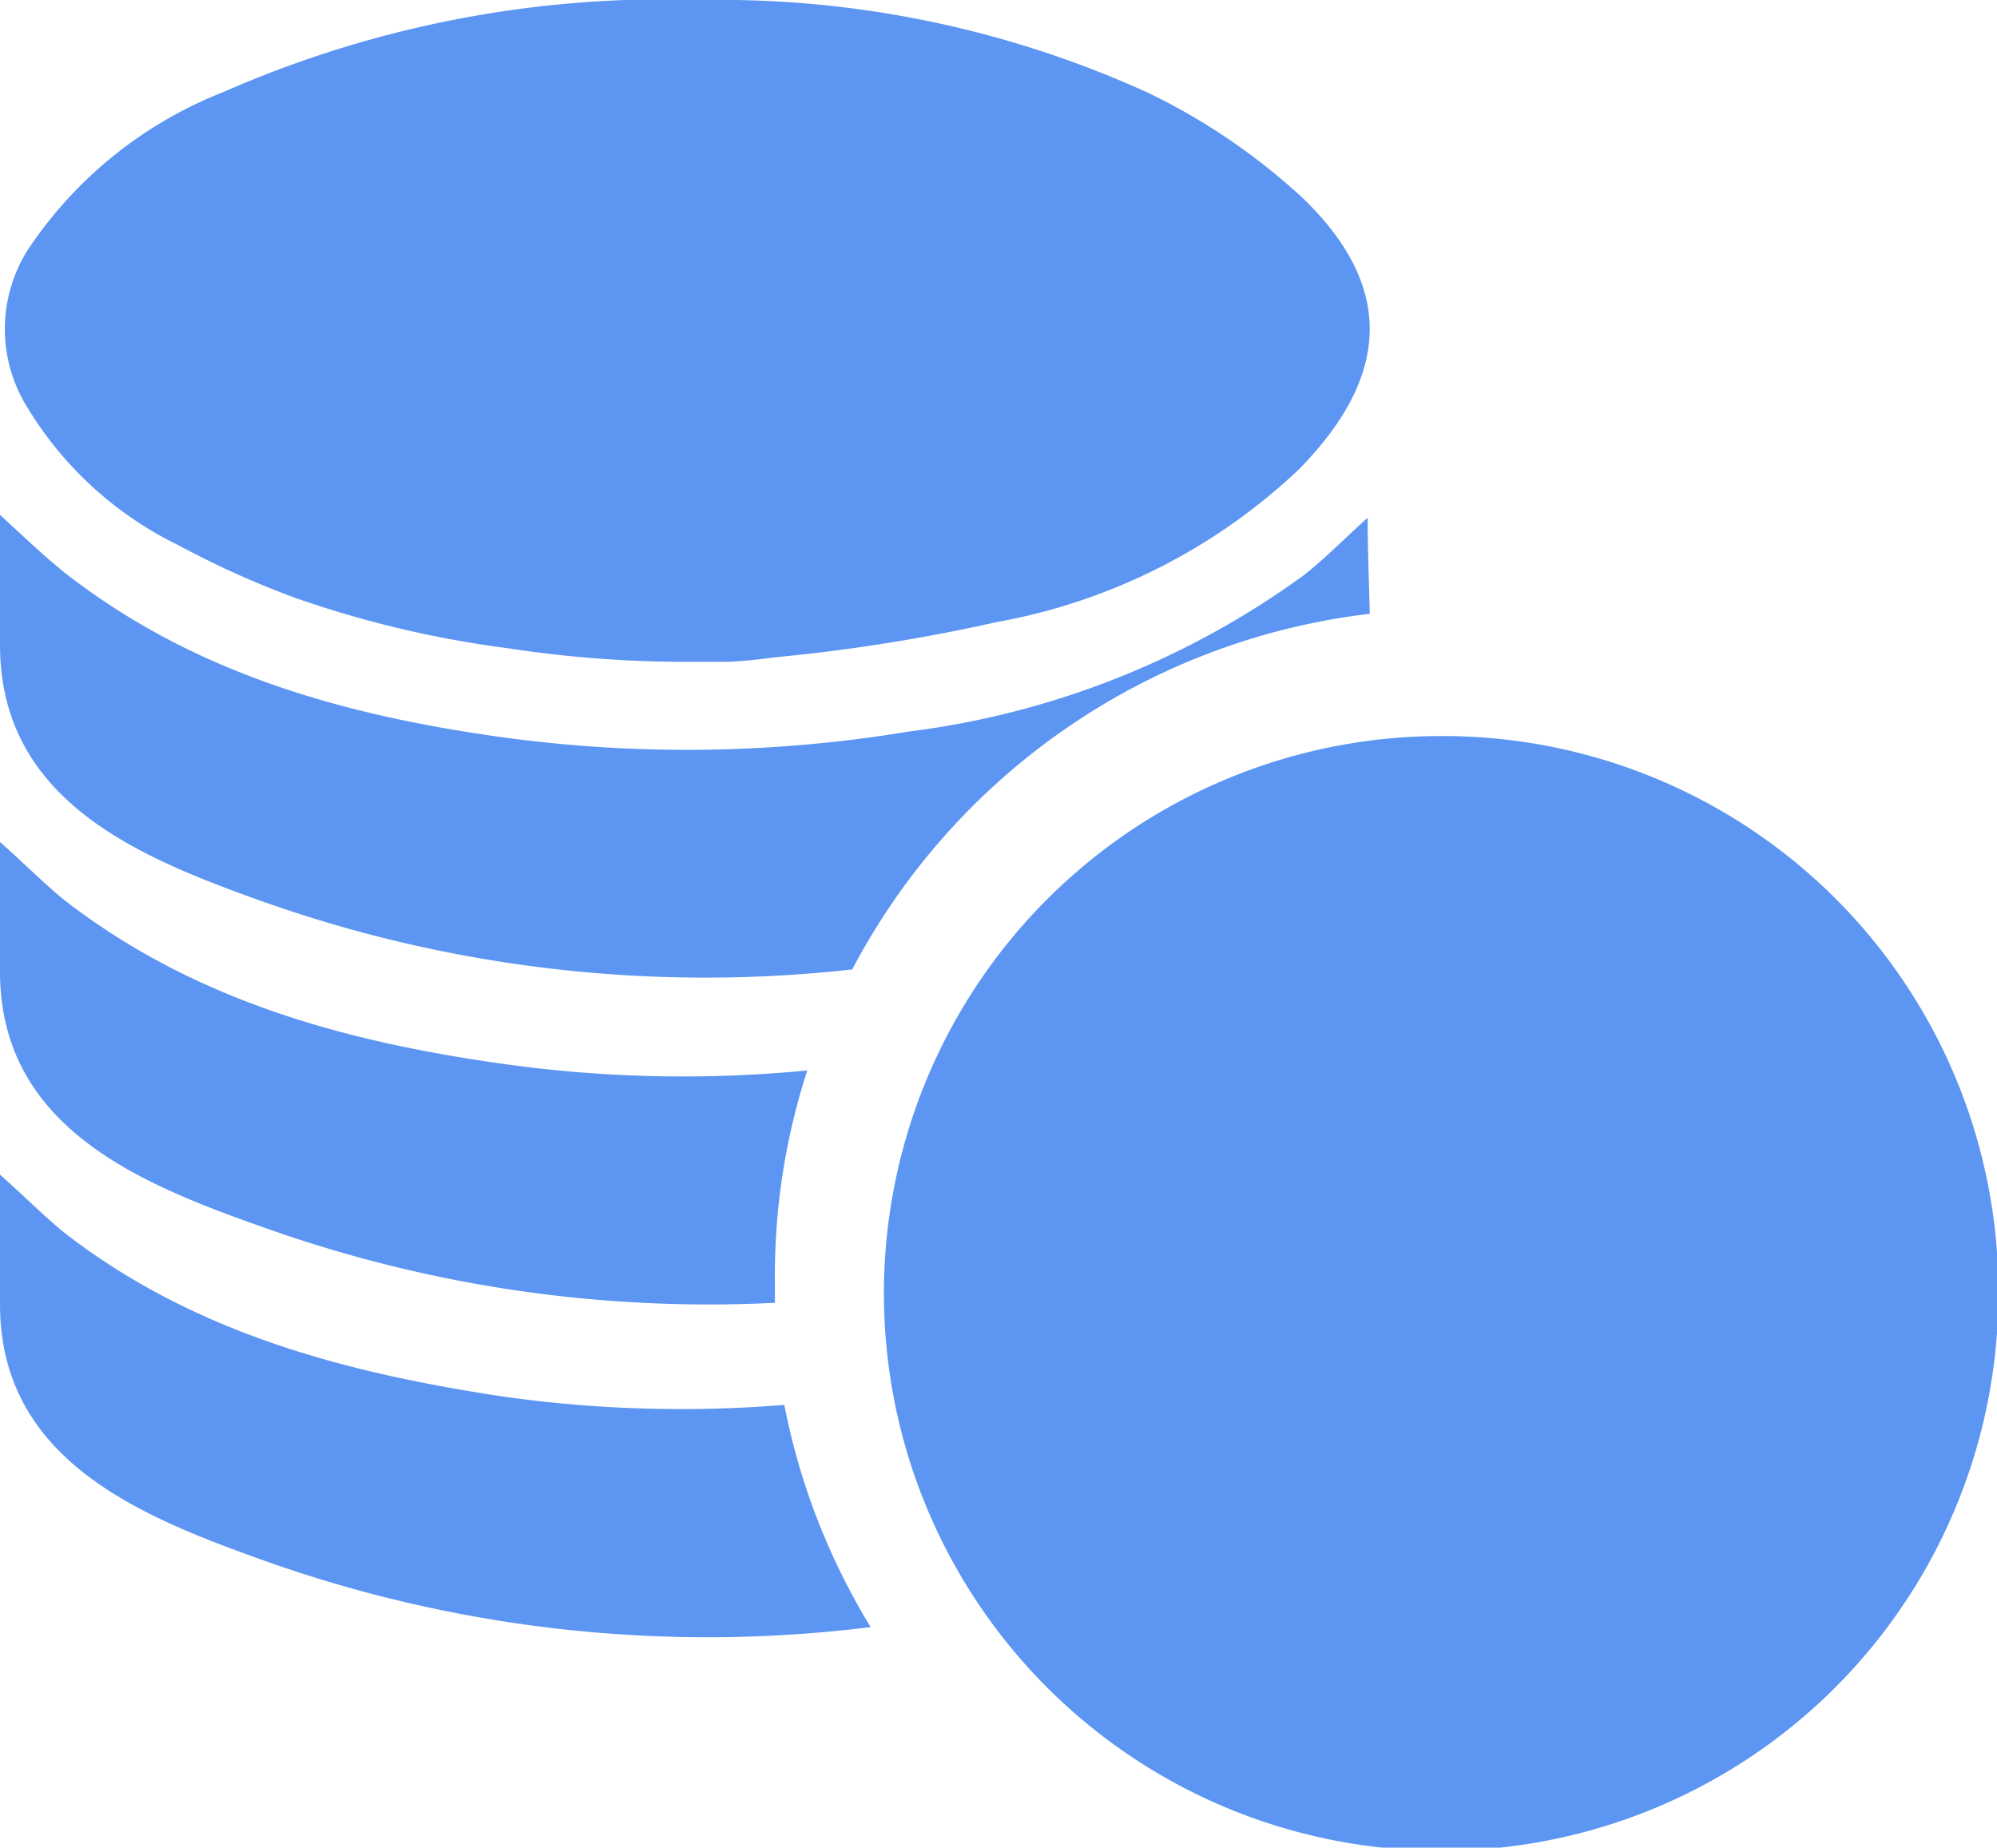
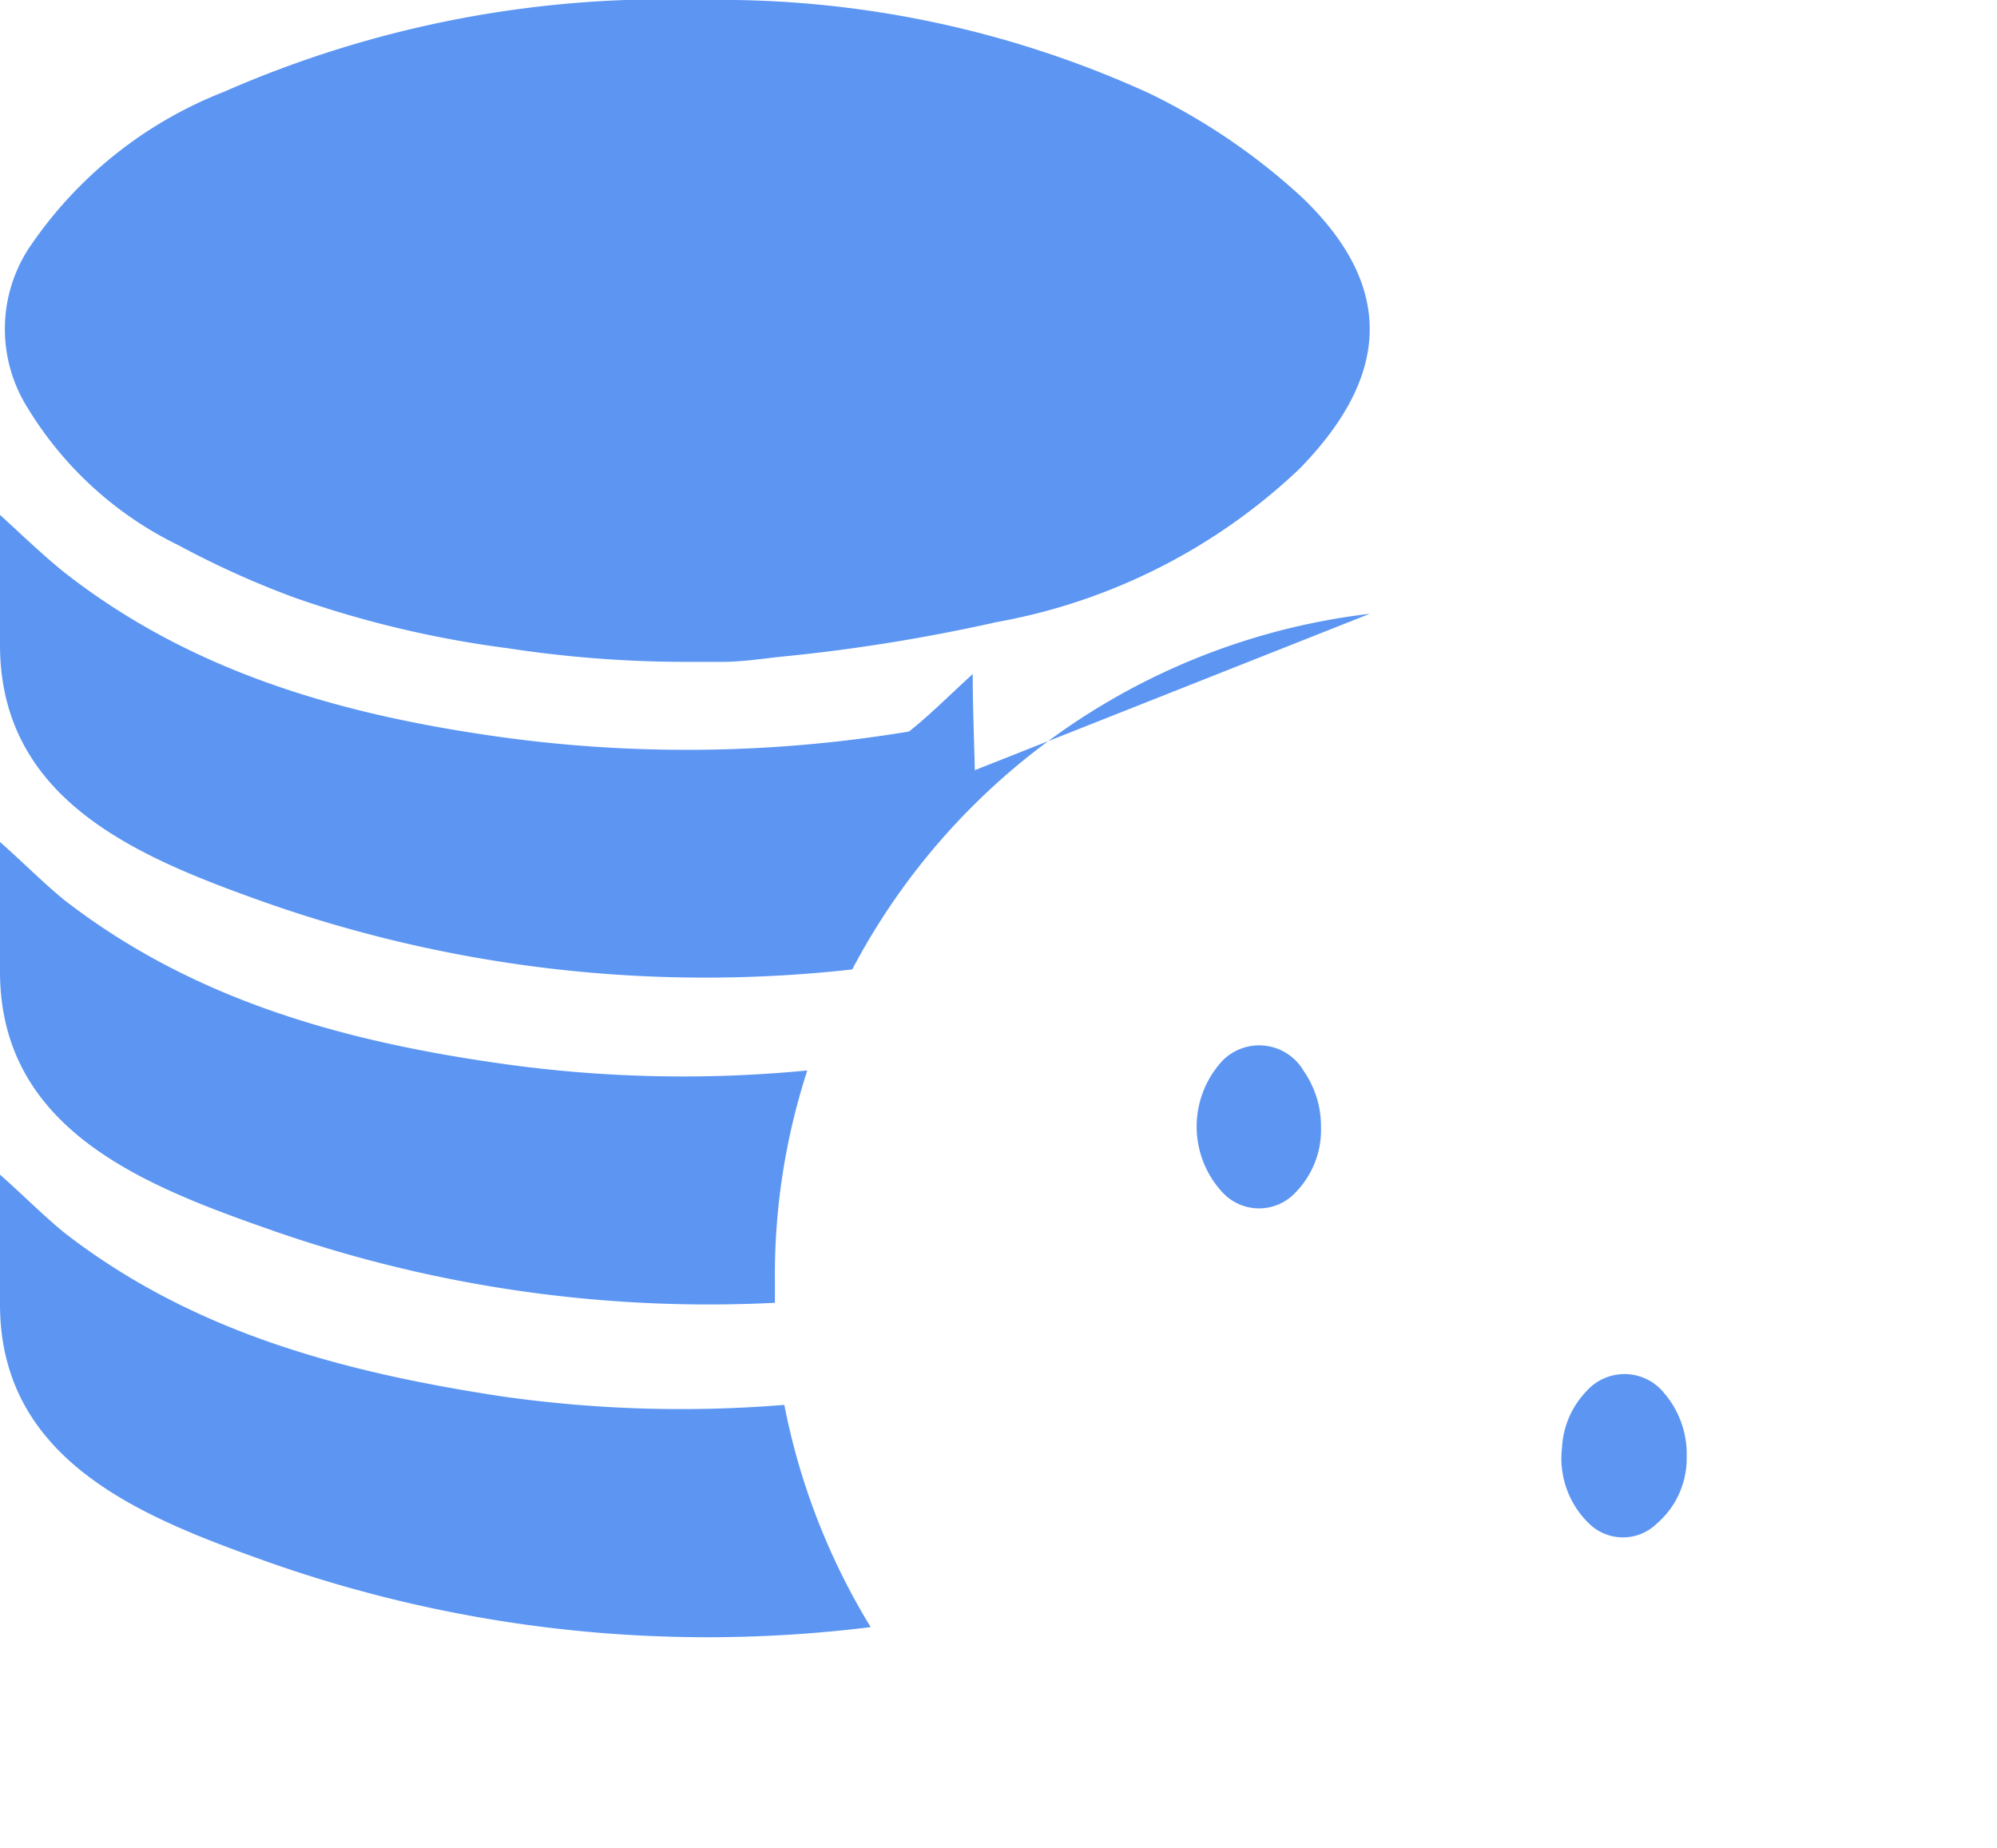
<svg xmlns="http://www.w3.org/2000/svg" viewBox="0 0 57.34 53.04">
  <defs>
    <style>.a{fill:#5c96f2}</style>
  </defs>
  <path class="a" d="M37.4 5.68a18.13 18.13 0 00-4.4-3A29.65 29.65 0 0020.23 0 31.51 31.51 0 006.42 2.64 12 12 0 00.8 7.17a4.25 4.25 0 000 4.55 10.37 10.37 0 004.32 3.93 26 26 0 003.32 1.5 30.09 30.09 0 006.15 1.46 33.73 33.73 0 005.01.39h1.13c.55 0 1.09-.08 1.62-.14a51 51 0 006.26-1 17 17 0 008.69-4.39c2.55-2.6 2.82-5.17.1-7.79zM28.63 13a7 7 0 01-3.77 1.52c-1 .17-2 .27-3.06.35-.33 0-.43.13-.43.46a10.84 10.84 0 010 1.15h-3.24v-1.55c-2.9-.33-5.88-.33-8-3l4.87-.52a.39.39 0 01.27.1 3.17 3.17 0 002.51 1.42 11.29 11.29 0 004.41 0 3.28 3.28 0 00.92-.41c.64-.41.6-1.07-.14-1.34a13.35 13.35 0 00-2.14-.52c-2.26-.43-4.53-.76-6.77-1.23a5.52 5.52 0 01-2-.86c-1.32-.87-1.32-2.19-.06-3.13a7.51 7.51 0 013.44-1.34c.88-.14 1.75-.21 2.67-.33V2.6h3.26v1.17c2.55.29 5.14.41 7.18 2.49L26 6.71l-.5.07a2.45 2.45 0 01-2.3-.42c-1.28-1-2.88-1-4.47-.78a5.33 5.33 0 00-1.44.42.82.82 0 00-.43.66.82.82 0 00.47.62 20.43 20.43 0 002.43.58c2.18.43 4.4.76 6.59 1.23a6.55 6.55 0 012.18 1 1.68 1.68 0 01.1 2.91z" />
-   <path class="a" d="M39.33 17.62a19.36 19.36 0 00-14.86 10.21A38.05 38.05 0 017.6 25.9C4 24.62 0 23 0 18.51v-3.73c.72.66 1.28 1.2 1.87 1.67 3.69 2.88 8 4.08 12.52 4.71A39 39 0 0026.1 21a24.44 24.44 0 0011.34-4.49c.62-.49 1.19-1.07 1.83-1.65 0 .95.04 1.88.06 2.76zM22.25 36.79v.61a38 38 0 01-14.61-2.14C4.05 34 0 32.38 0 27.89v-3.72c.72.64 1.26 1.19 1.85 1.67 3.69 2.86 8 4.05 12.52 4.69a37.1 37.1 0 008.81.2 19 19 0 00-.93 6.06zM25 46.71a37.94 37.94 0 01-17.39-1.9C4.05 43.54 0 41.93 0 37.44v-3.72c.72.64 1.26 1.19 1.85 1.67 3.69 2.86 8 4 12.52 4.69a36.46 36.46 0 008.15.25A19.31 19.31 0 0025 46.71zm20.55-6.77a2.52 2.52 0 00-.7 1.62 2.6 2.6 0 00.78 2.18 1.39 1.39 0 001.94 0 2.47 2.47 0 00.86-1.92 2.69 2.69 0 00-.64-1.82 1.46 1.46 0 00-2.24-.06zm-8.34-5.72a2.56 2.56 0 00.72-1.86 2.78 2.78 0 00-.5-1.62 1.48 1.48 0 00-2.32-.3 2.78 2.78 0 000 3.8 1.43 1.43 0 002.1-.02z" />
-   <path class="a" d="M41.38 21.13a16 16 0 1016 16 15.95 15.95 0 00-16-16zm-8.58 14.1a5.17 5.17 0 01.36-6.2 3.88 3.88 0 016.2.32 5.13 5.13 0 01-.27 6.35 3.89 3.89 0 01-6.29-.47zM36.2 46a1.28 1.28 0 01-1 .53 1.19 1.19 0 01-.94-1.92l3.36-4.49q4.45-5.92 8.89-11.87a1.3 1.3 0 011.41-.57 1.18 1.18 0 01.62 1.86c-.89 1.2-1.79 2.39-2.68 3.58Q41 39.55 36.2 46zm13.12-.56a3.88 3.88 0 01-5.85-.54 5.13 5.13 0 01-1-3.15 5 5 0 011.18-3.22 3.87 3.87 0 016-.06 5.14 5.14 0 01-.33 6.97z" />
+   <path class="a" d="M39.33 17.62a19.36 19.36 0 00-14.86 10.21A38.05 38.05 0 017.6 25.9C4 24.62 0 23 0 18.51v-3.73c.72.66 1.28 1.2 1.87 1.67 3.69 2.88 8 4.08 12.52 4.71A39 39 0 0026.1 21c.62-.49 1.19-1.07 1.83-1.65 0 .95.04 1.88.06 2.76zM22.25 36.79v.61a38 38 0 01-14.61-2.14C4.05 34 0 32.38 0 27.89v-3.72c.72.64 1.26 1.19 1.85 1.67 3.69 2.86 8 4.05 12.52 4.69a37.1 37.1 0 008.81.2 19 19 0 00-.93 6.06zM25 46.71a37.94 37.94 0 01-17.39-1.9C4.05 43.54 0 41.93 0 37.44v-3.72c.72.64 1.26 1.19 1.85 1.67 3.69 2.86 8 4 12.52 4.69a36.46 36.46 0 008.15.25A19.31 19.31 0 0025 46.71zm20.55-6.77a2.52 2.52 0 00-.7 1.62 2.6 2.6 0 00.78 2.18 1.39 1.39 0 001.94 0 2.47 2.47 0 00.86-1.92 2.69 2.69 0 00-.64-1.82 1.46 1.46 0 00-2.24-.06zm-8.34-5.72a2.56 2.56 0 00.72-1.86 2.78 2.78 0 00-.5-1.62 1.48 1.48 0 00-2.32-.3 2.78 2.78 0 000 3.8 1.43 1.43 0 002.1-.02z" />
  <ellipse class="a" cx="19.43" cy="9.86" rx="10.86" ry="8.79" />
-   <ellipse class="a" cx="41.32" cy="37.29" rx="10.86" ry="13.35" />
</svg>